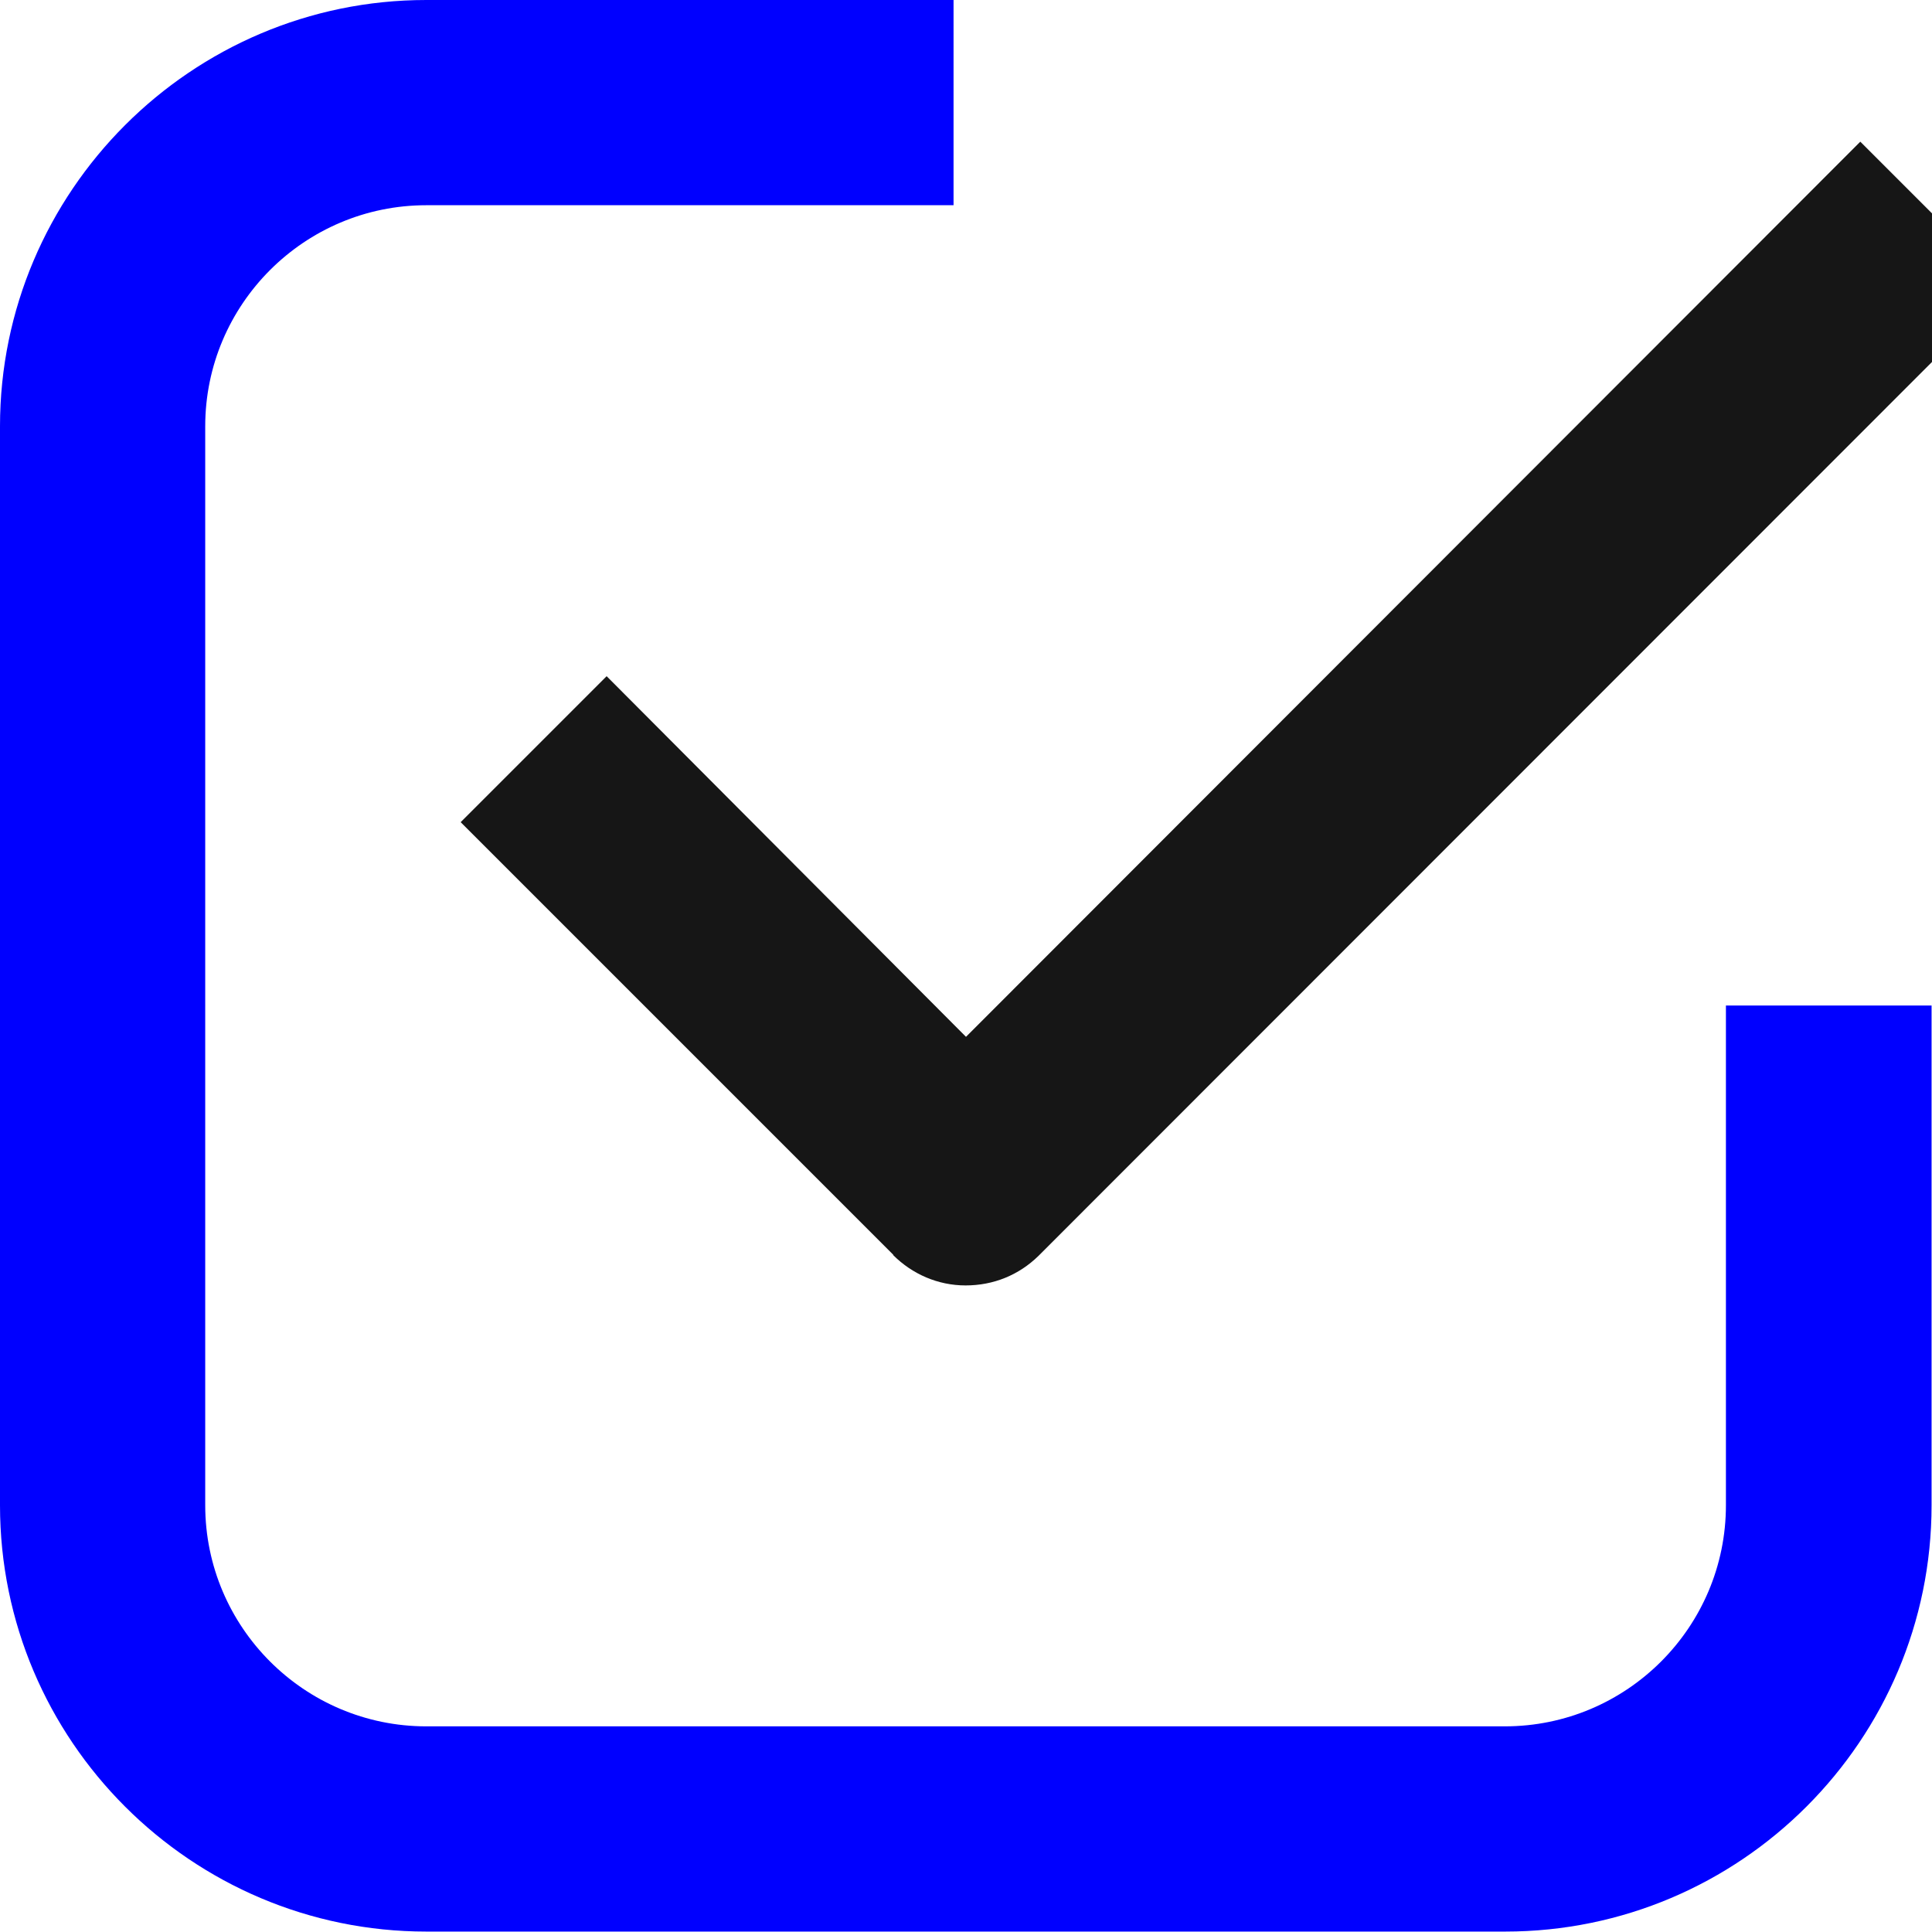
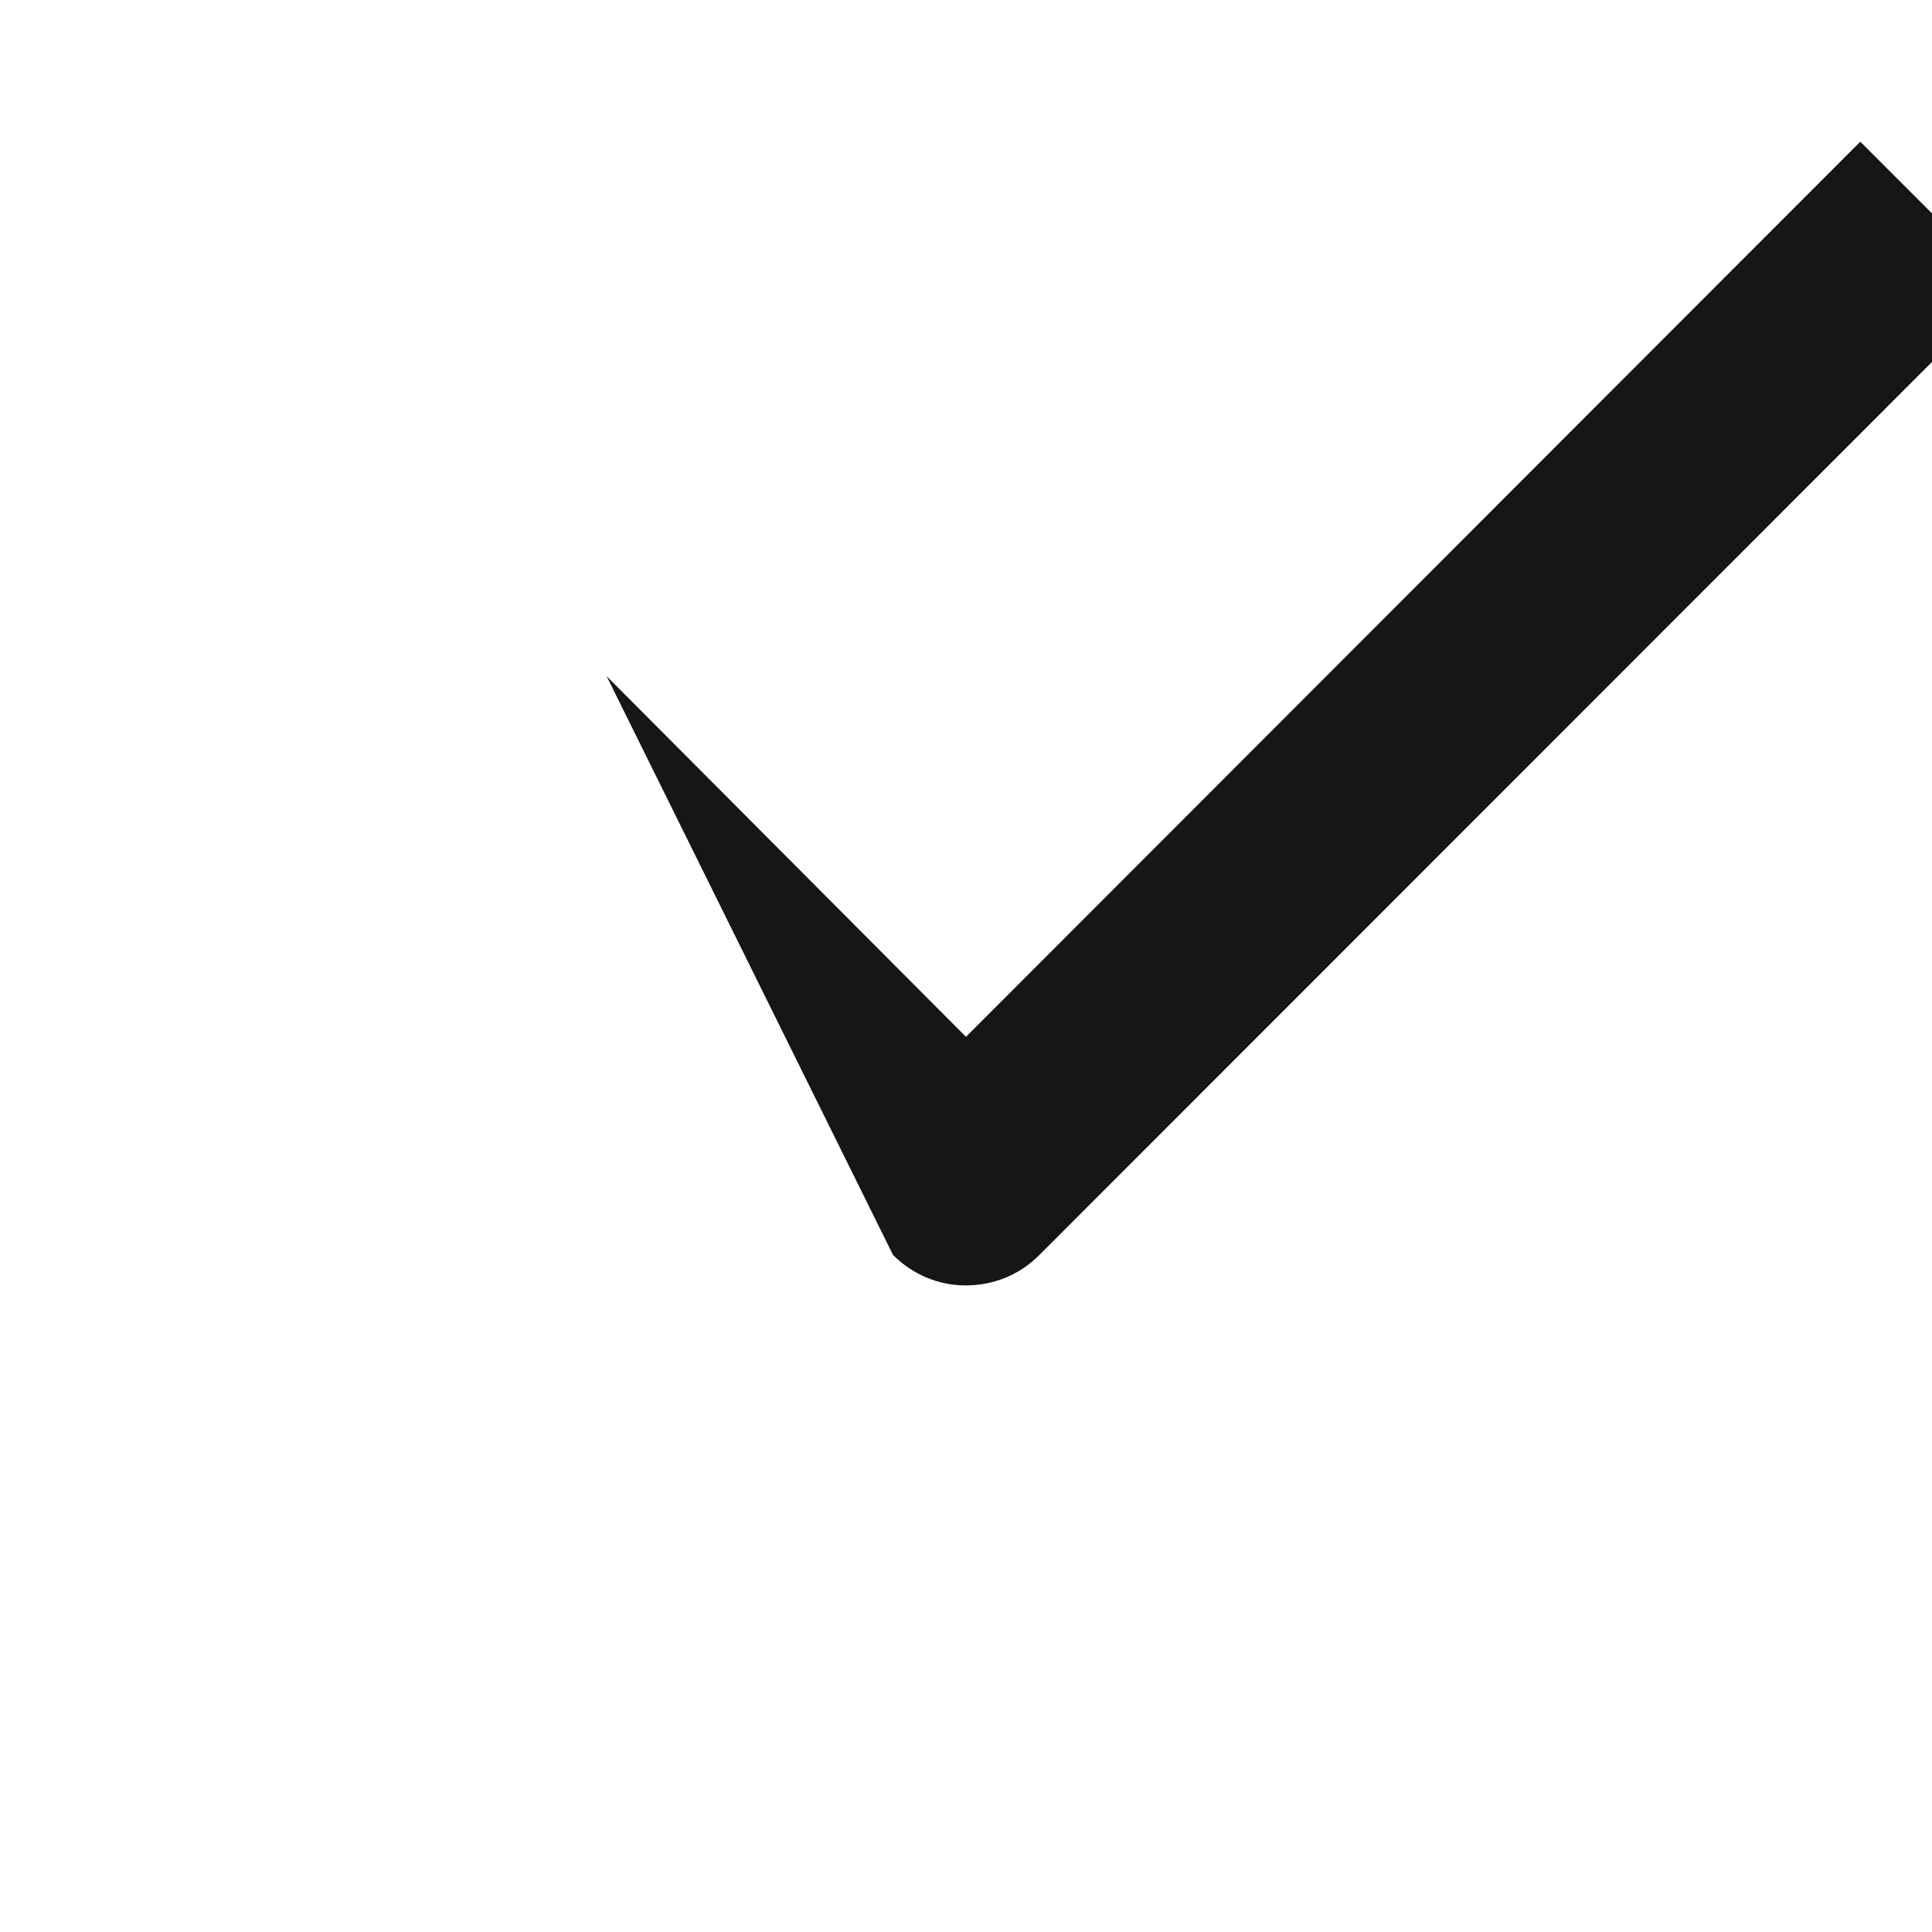
<svg xmlns="http://www.w3.org/2000/svg" id="_Слой_1" data-name="Слой_1" viewBox="0 0 45 45">
  <defs>
    <style>
      .cls-1 {
        fill: blue;
      }

      .cls-2 {
        fill: #161616;
      }
    </style>
  </defs>
  <g>
-     <path class="cls-1" d="M0,9.93v25.13c0,5.48,4.46,9.93,9.93,9.93h25.13c5.48,0,9.93-4.46,9.93-9.93v-11.64h-4.79v11.64c0,2.84-2.31,5.15-5.15,5.15H9.93c-2.84,0-5.15-2.31-5.15-5.15V9.93c0-2.84,2.31-5.15,5.15-5.15h12.28V0h-12.28C4.46,0,0,4.46,0,9.93Z" />
-     <path class="cls-2" d="M20.8,29.23c.45.45,1.05.71,1.69.71.65,0,1.24-.24,1.7-.69L46.73,6.7l-3.4-3.4-20.83,20.85-8.35-8.38s-.01-.01-.02-.02l-3.4,3.4,10.08,10.08Z" />
+     <path class="cls-2" d="M20.8,29.23c.45.45,1.05.71,1.69.71.65,0,1.24-.24,1.7-.69L46.73,6.7l-3.4-3.4-20.83,20.85-8.35-8.38s-.01-.01-.02-.02Z" />
  </g>
</svg>